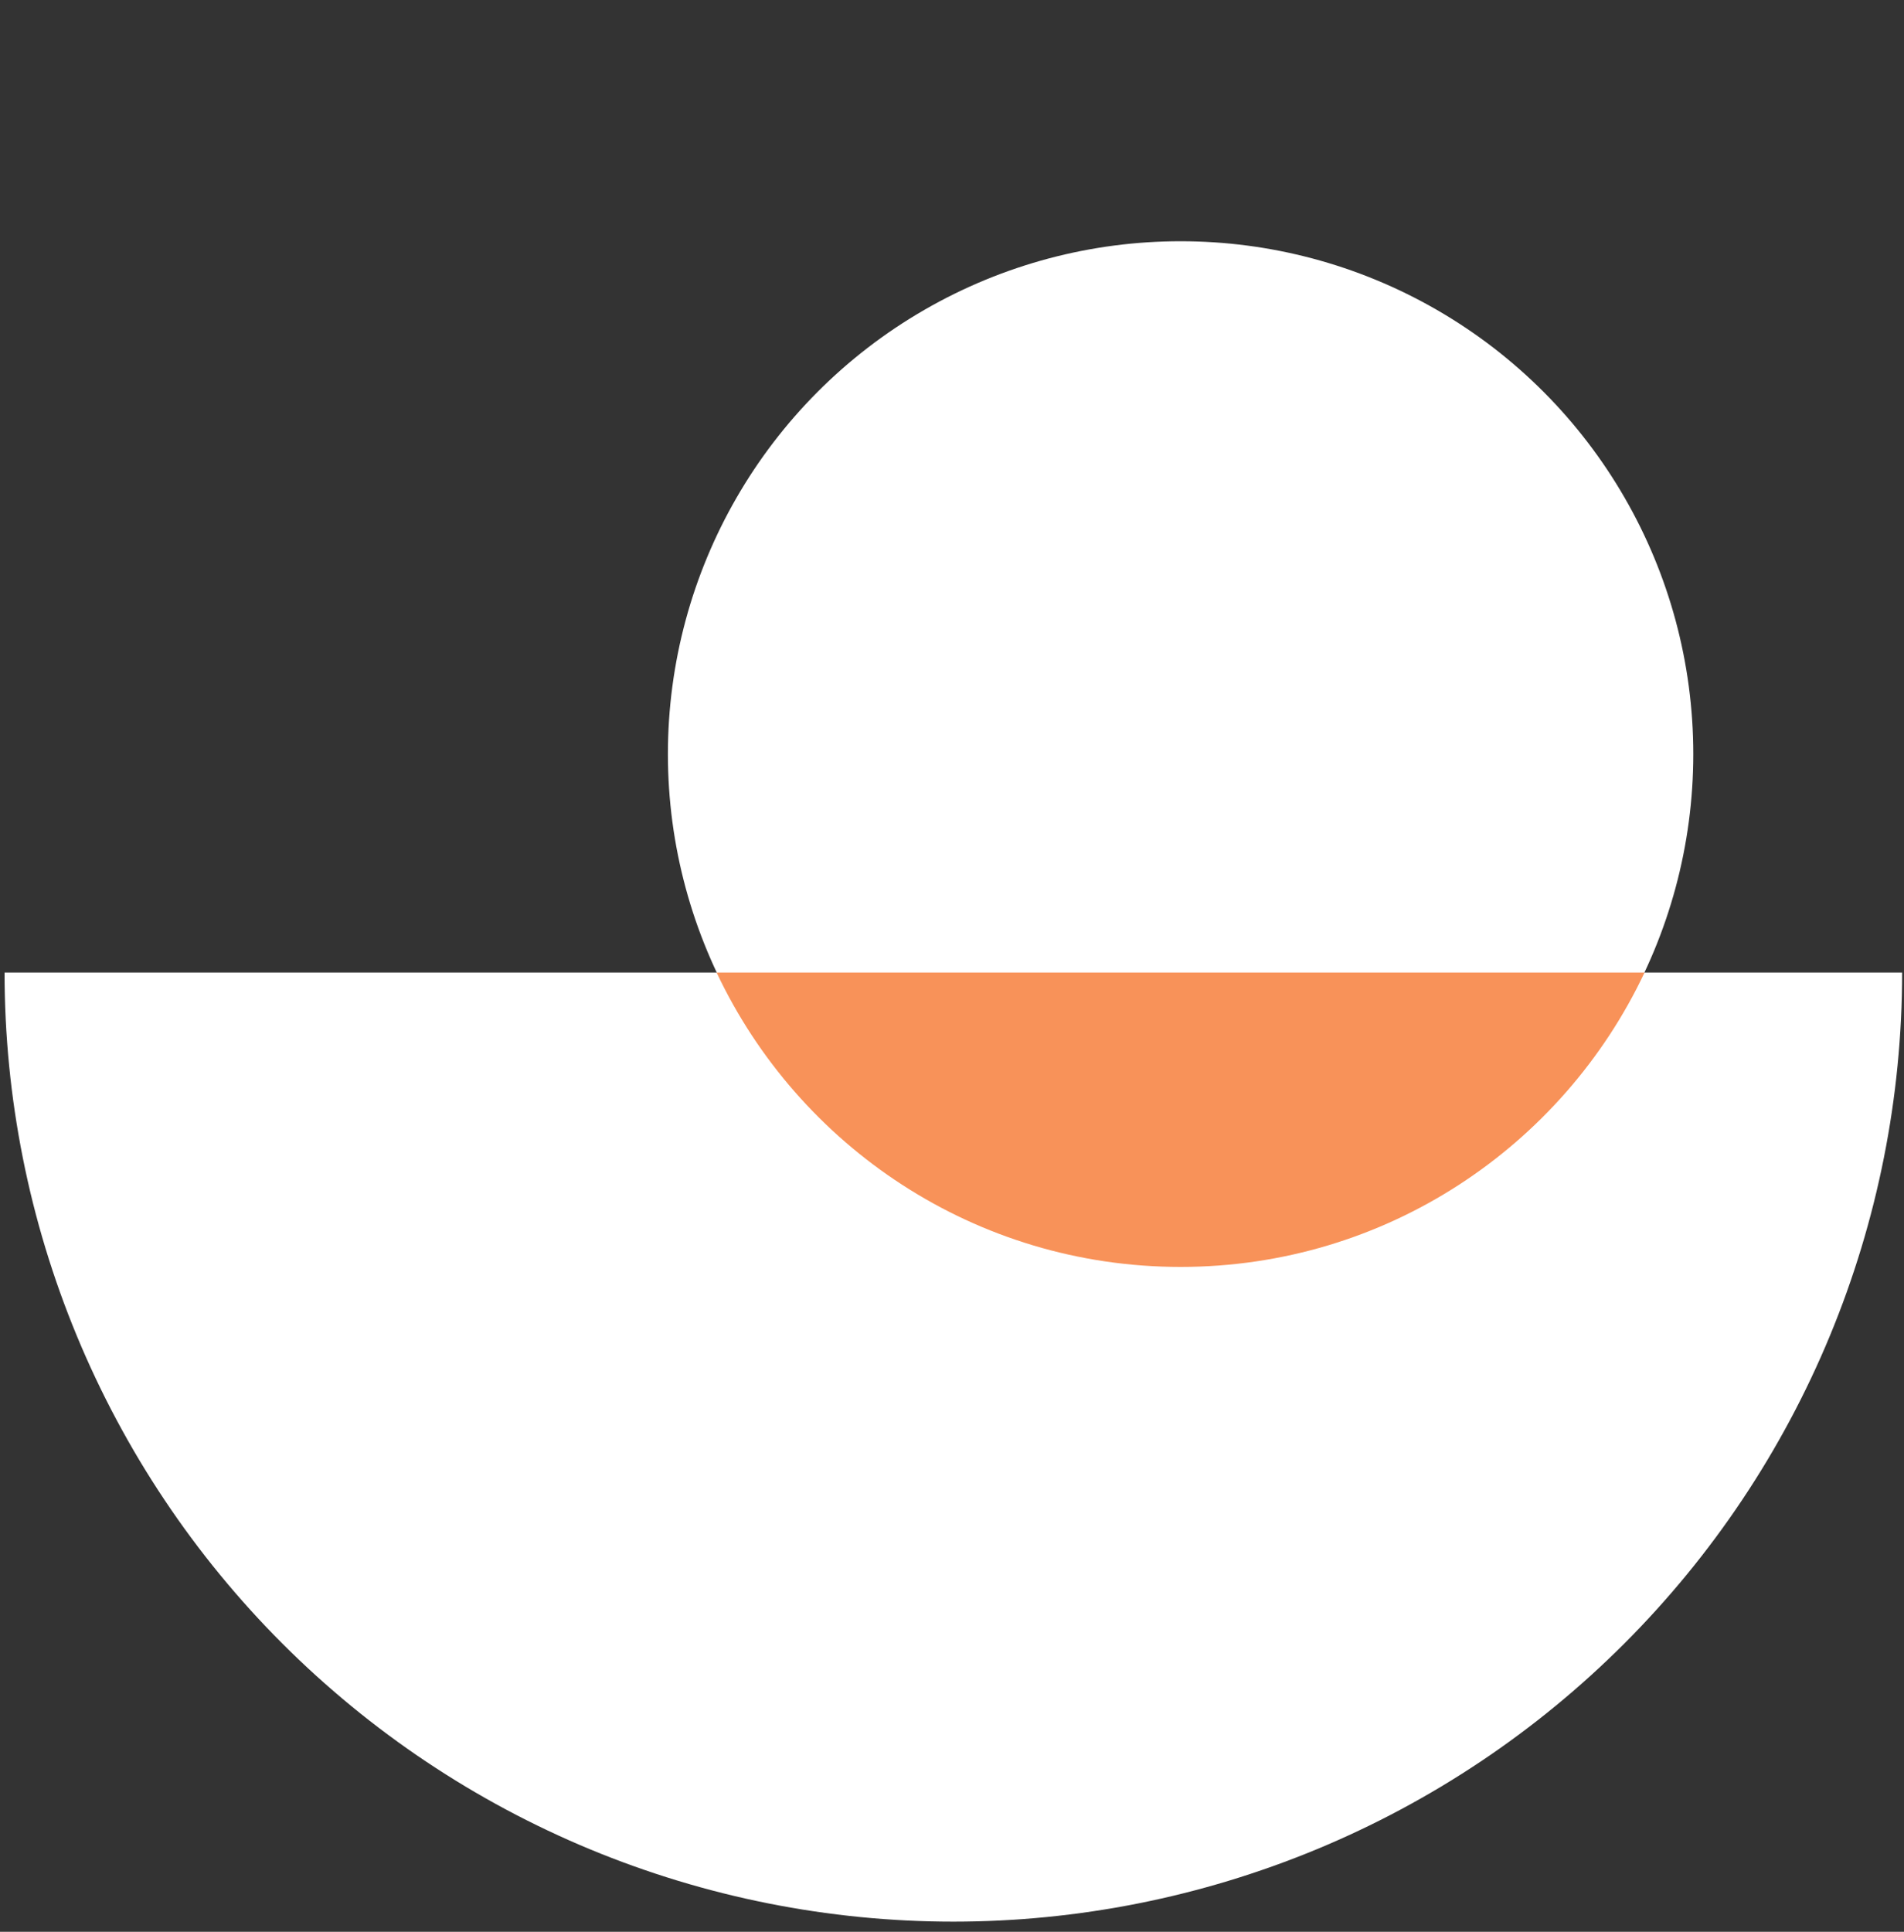
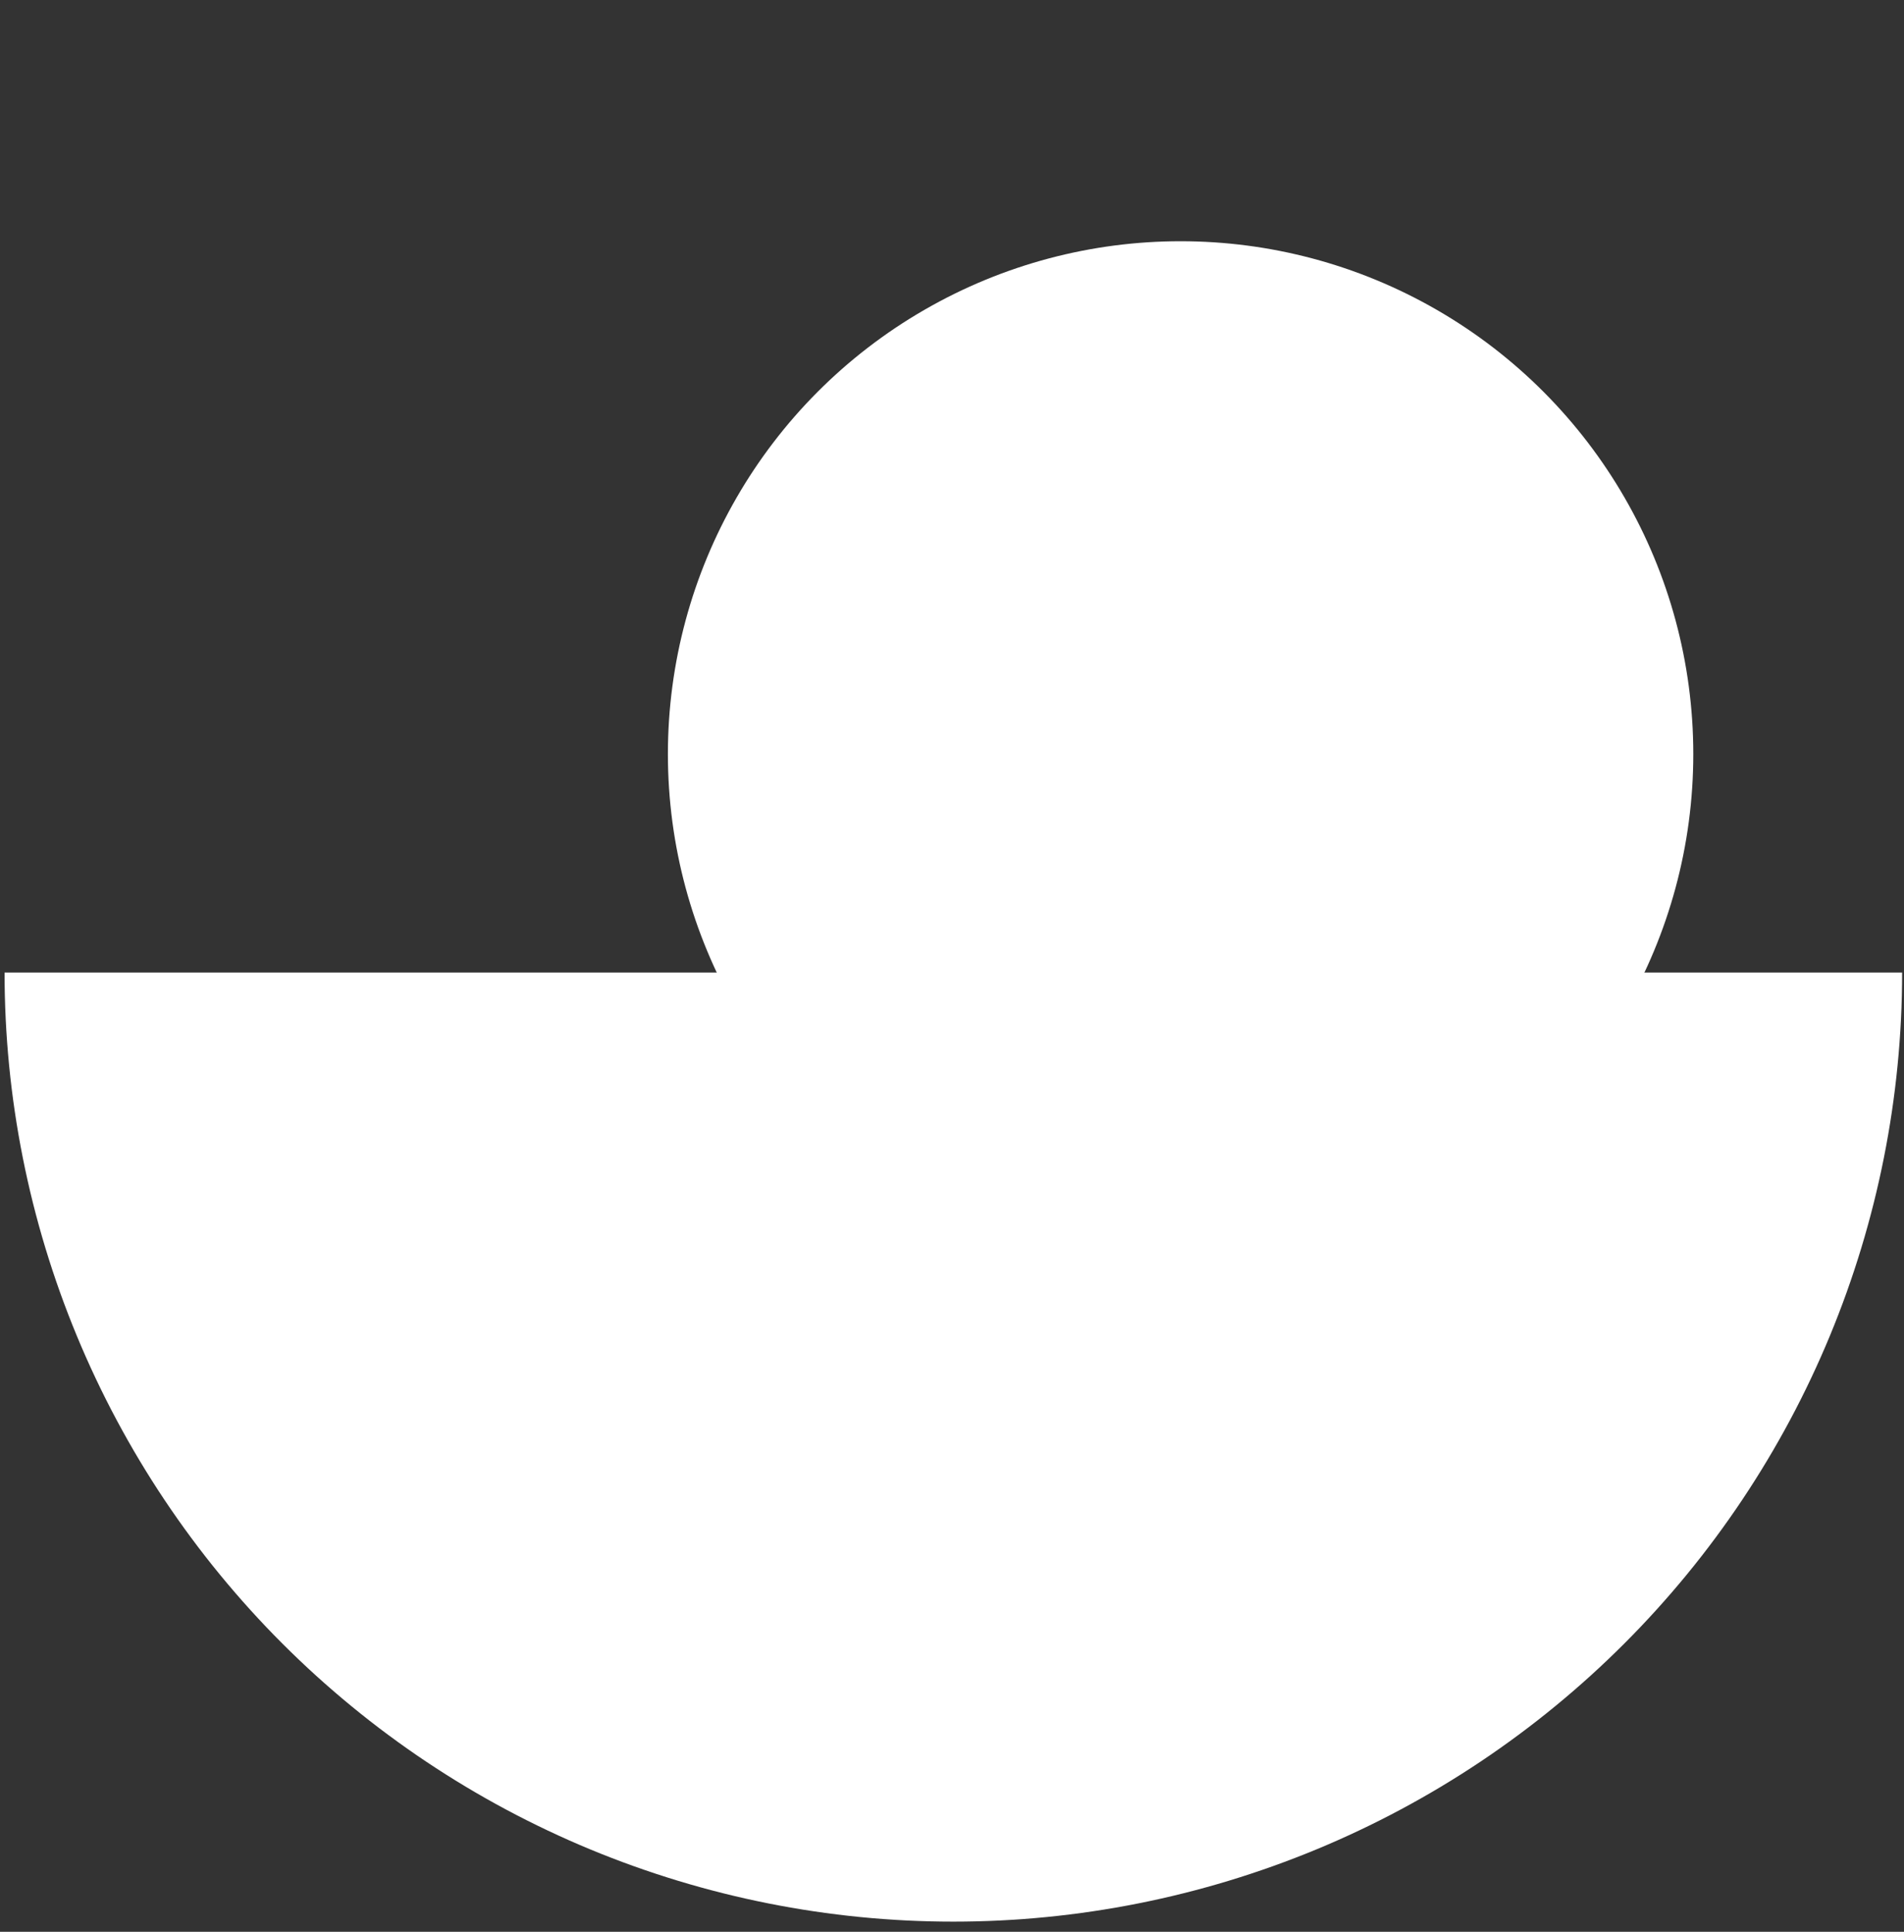
<svg xmlns="http://www.w3.org/2000/svg" width="70" height="71" viewBox="0 0 70 71" fill="none">
  <rect x="0" y="0" width="70" height="71" fill="#333333" stroke="none" />
  <path d="M69.931 35.745C69.931 40.326 69.029 44.862 67.276 49.094C65.523 53.326 62.953 57.171 59.714 60.41C56.475 63.649 52.63 66.219 48.398 67.972C44.166 69.724 39.63 70.627 35.049 70.627C30.469 70.627 25.933 69.724 21.701 67.972C17.469 66.219 13.624 63.649 10.384 60.41C7.145 57.171 4.576 53.326 2.823 49.094C1.07 44.862 0.168 40.326 0.168 35.745L35.049 35.745H69.931Z" fill="white" />
  <circle cx="43.404" cy="27.715" r="18.849" fill="white" />
-   <path fill-rule="evenodd" clip-rule="evenodd" d="M60.461 35.745C57.446 42.139 50.941 46.564 43.404 46.564C35.866 46.564 29.361 42.139 26.346 35.745L35.049 35.745H60.461Z" fill="#F89259" />
</svg>